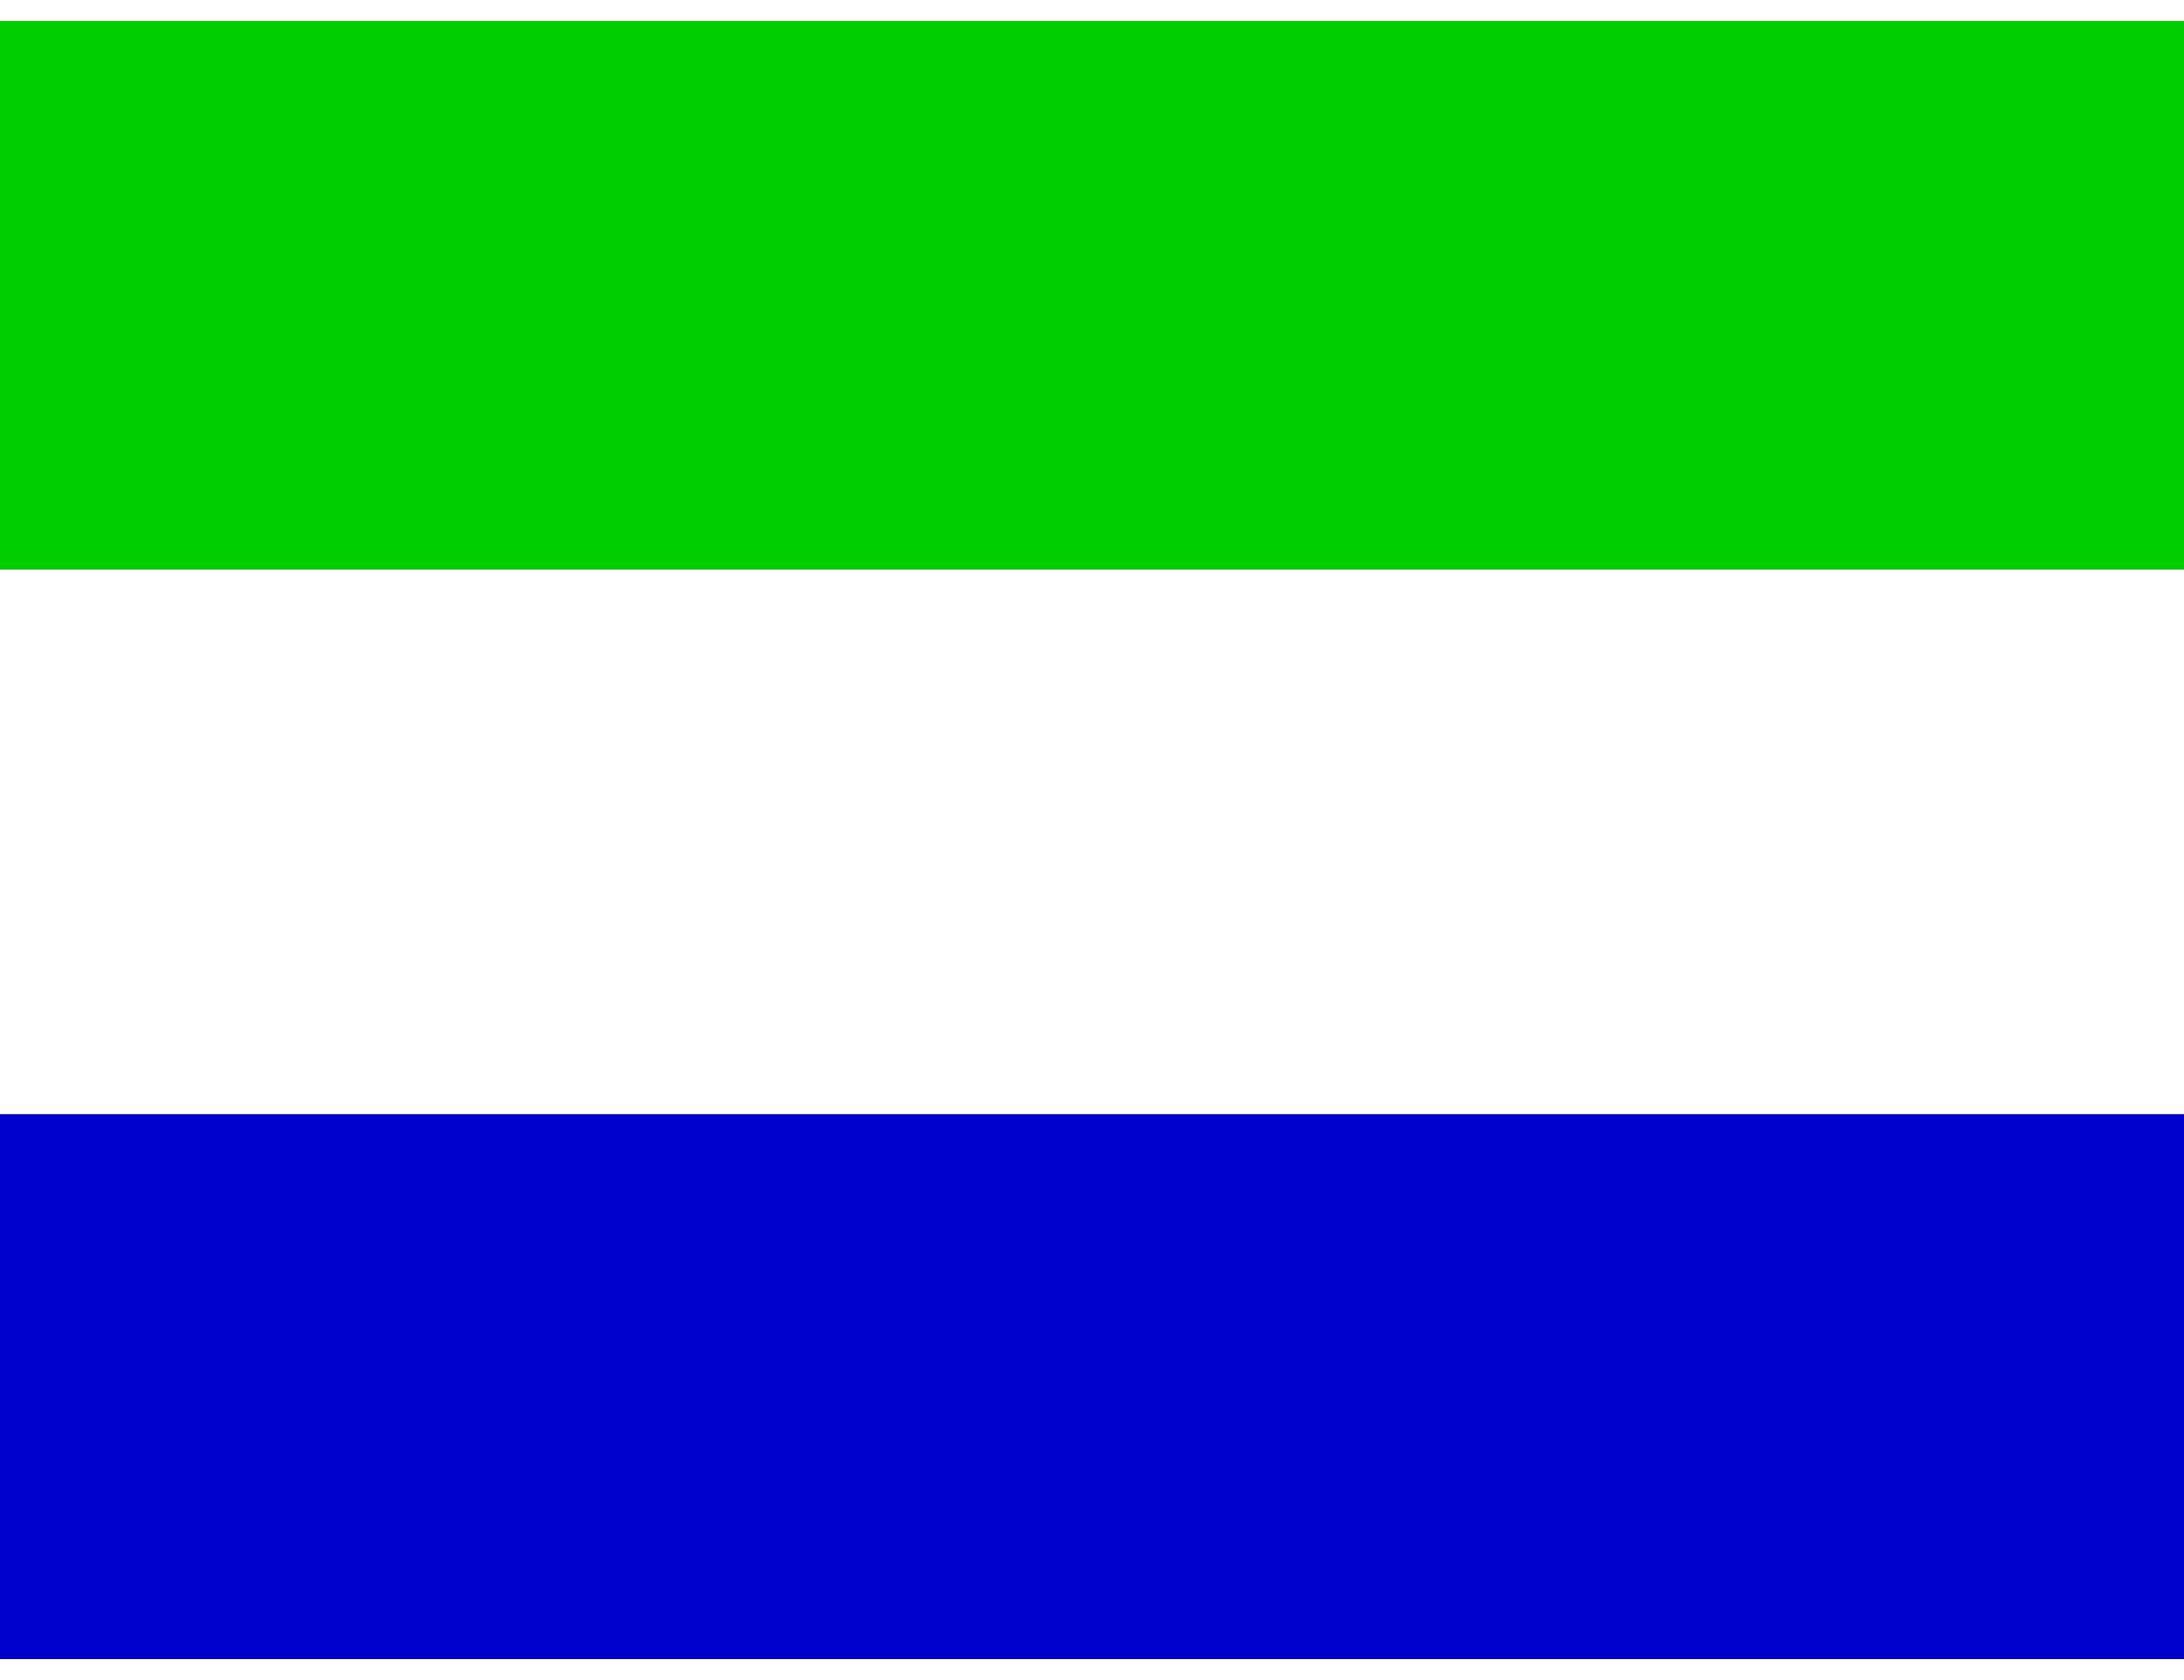
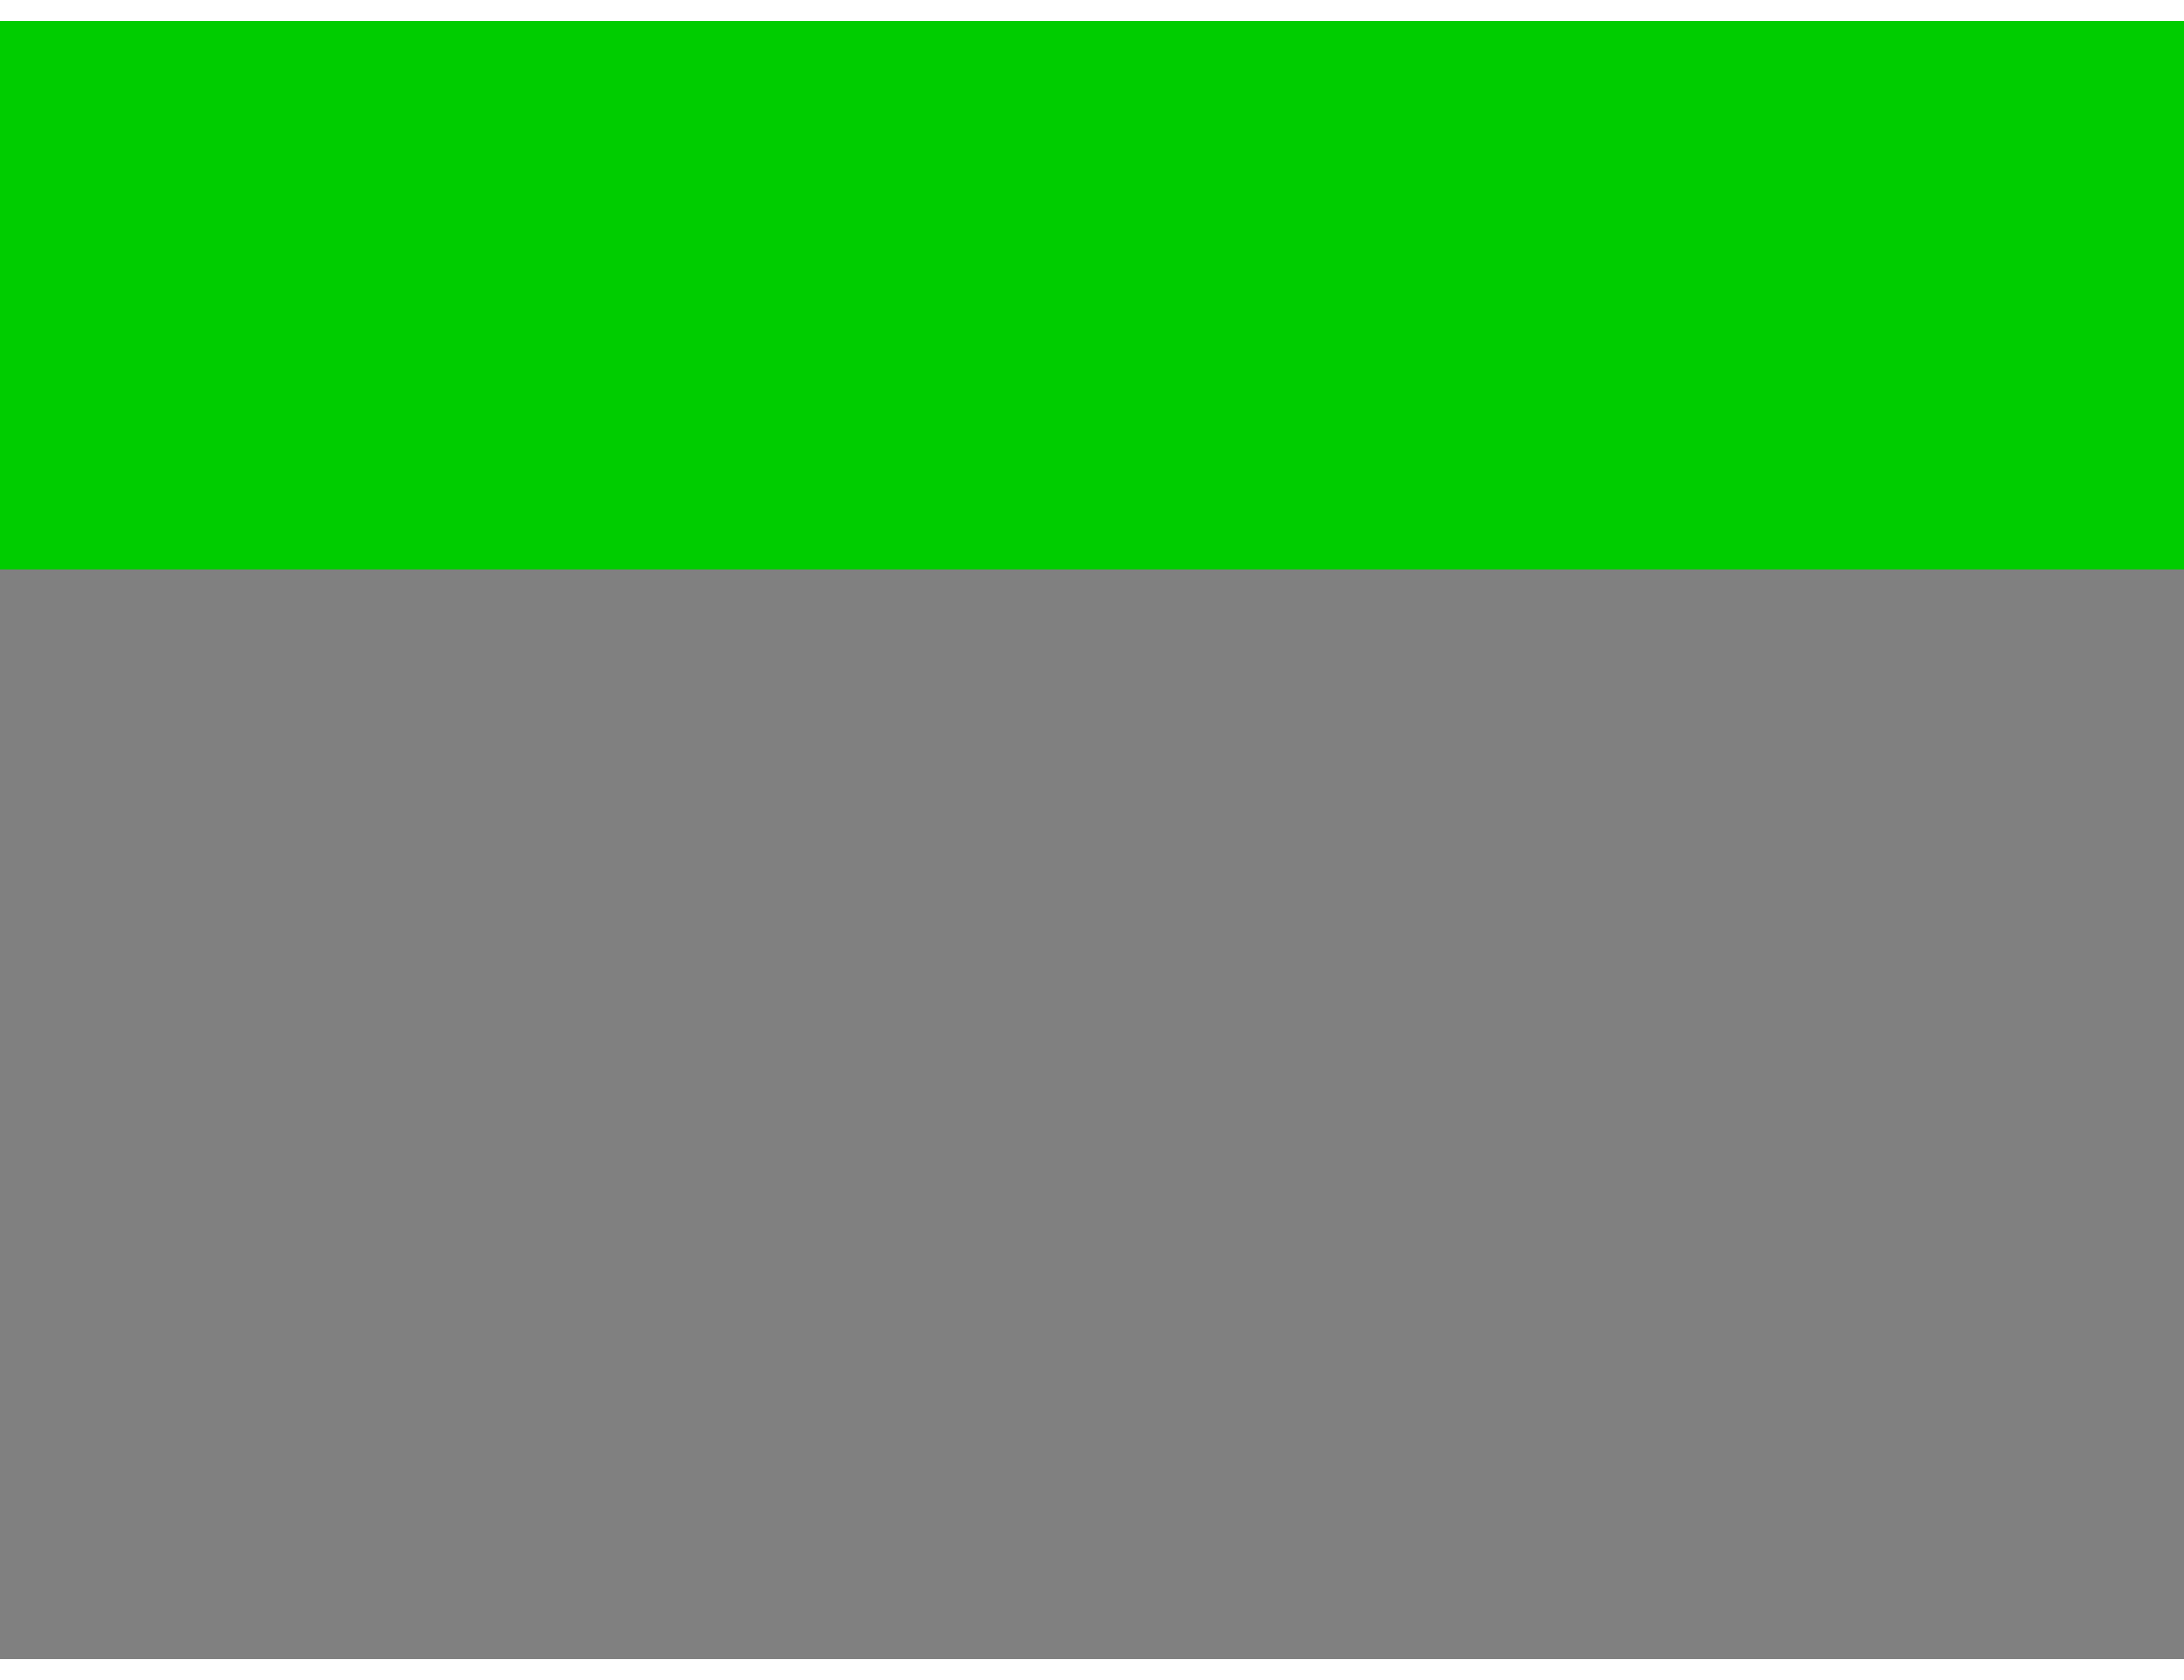
<svg xmlns="http://www.w3.org/2000/svg" id="flag-icons-sl" viewBox="0.0 0.0 640.0 480.0" width="26" height="20">
  <rect x="0.0" y="0.0" width="640.0" height="480.0" fill="#808080" stroke="none" />
  <g fill-rule="evenodd">
-     <path fill="#0000cd" d="M0 320.3h640V480H0z" />
-     <path fill="#fff" d="M0 160.7h640v159.6H0z" />
    <path fill="#00cd00" d="M0 0h640v160.7H0z" />
  </g>
</svg>